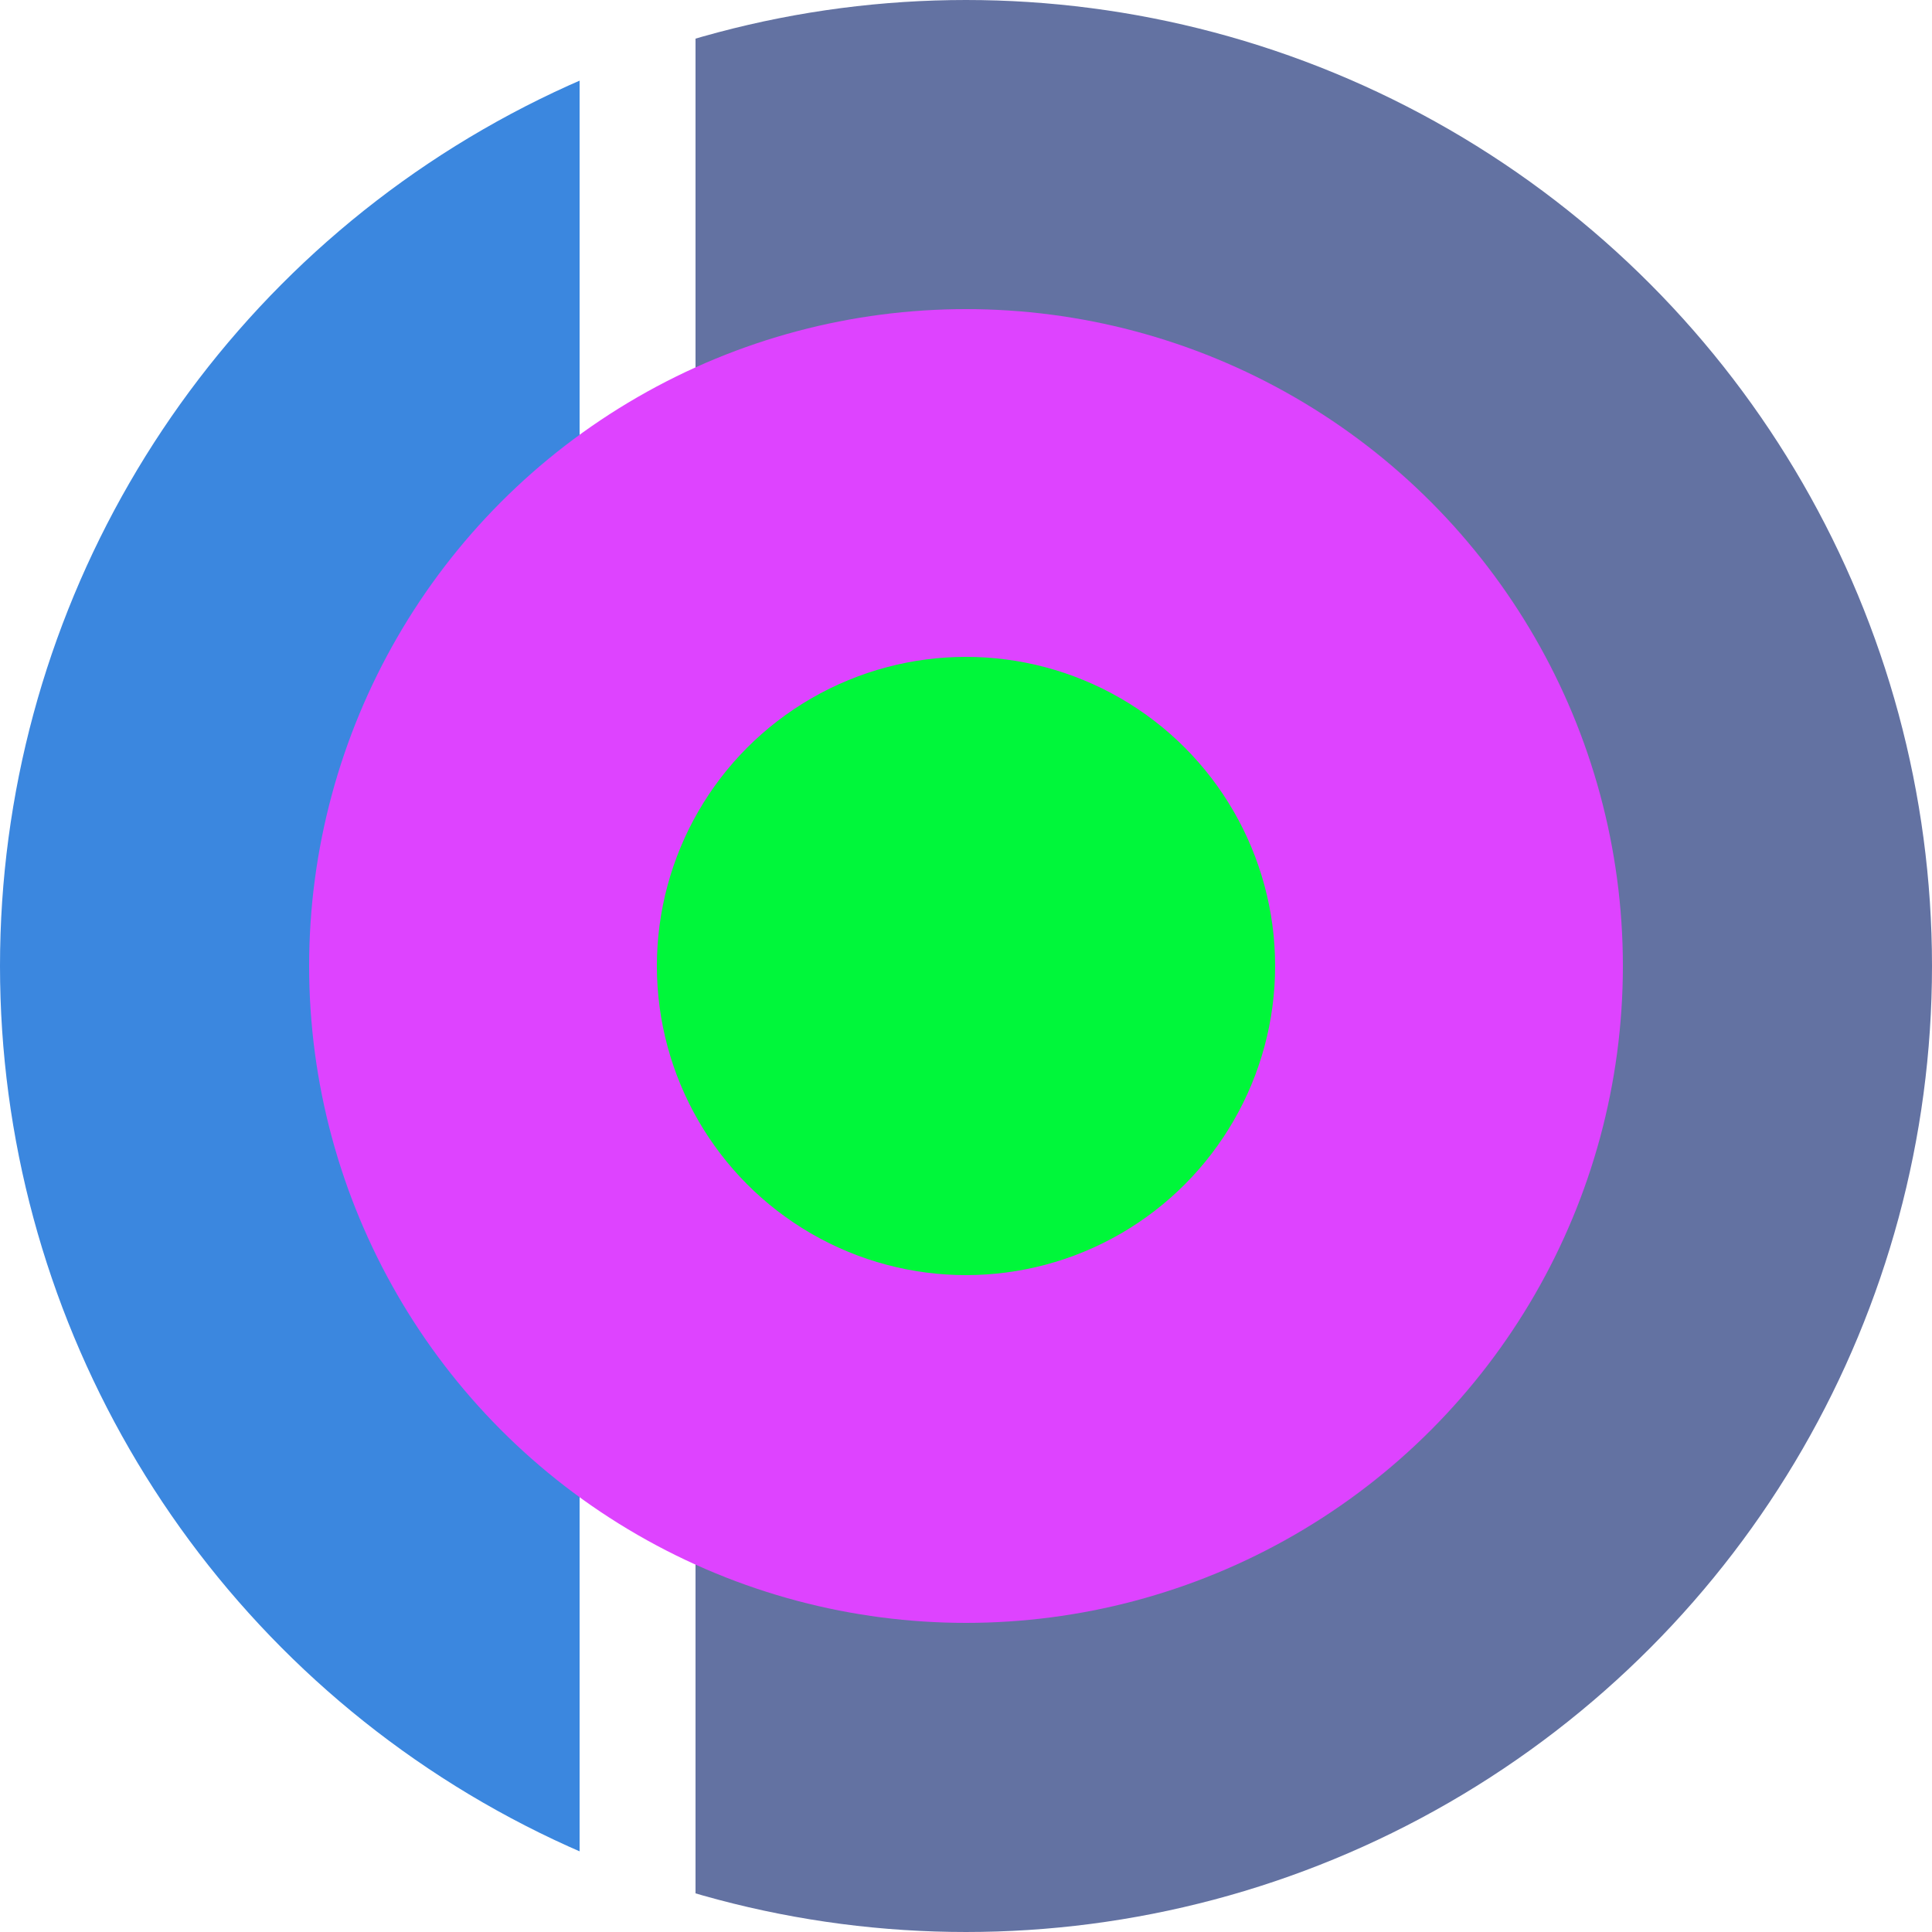
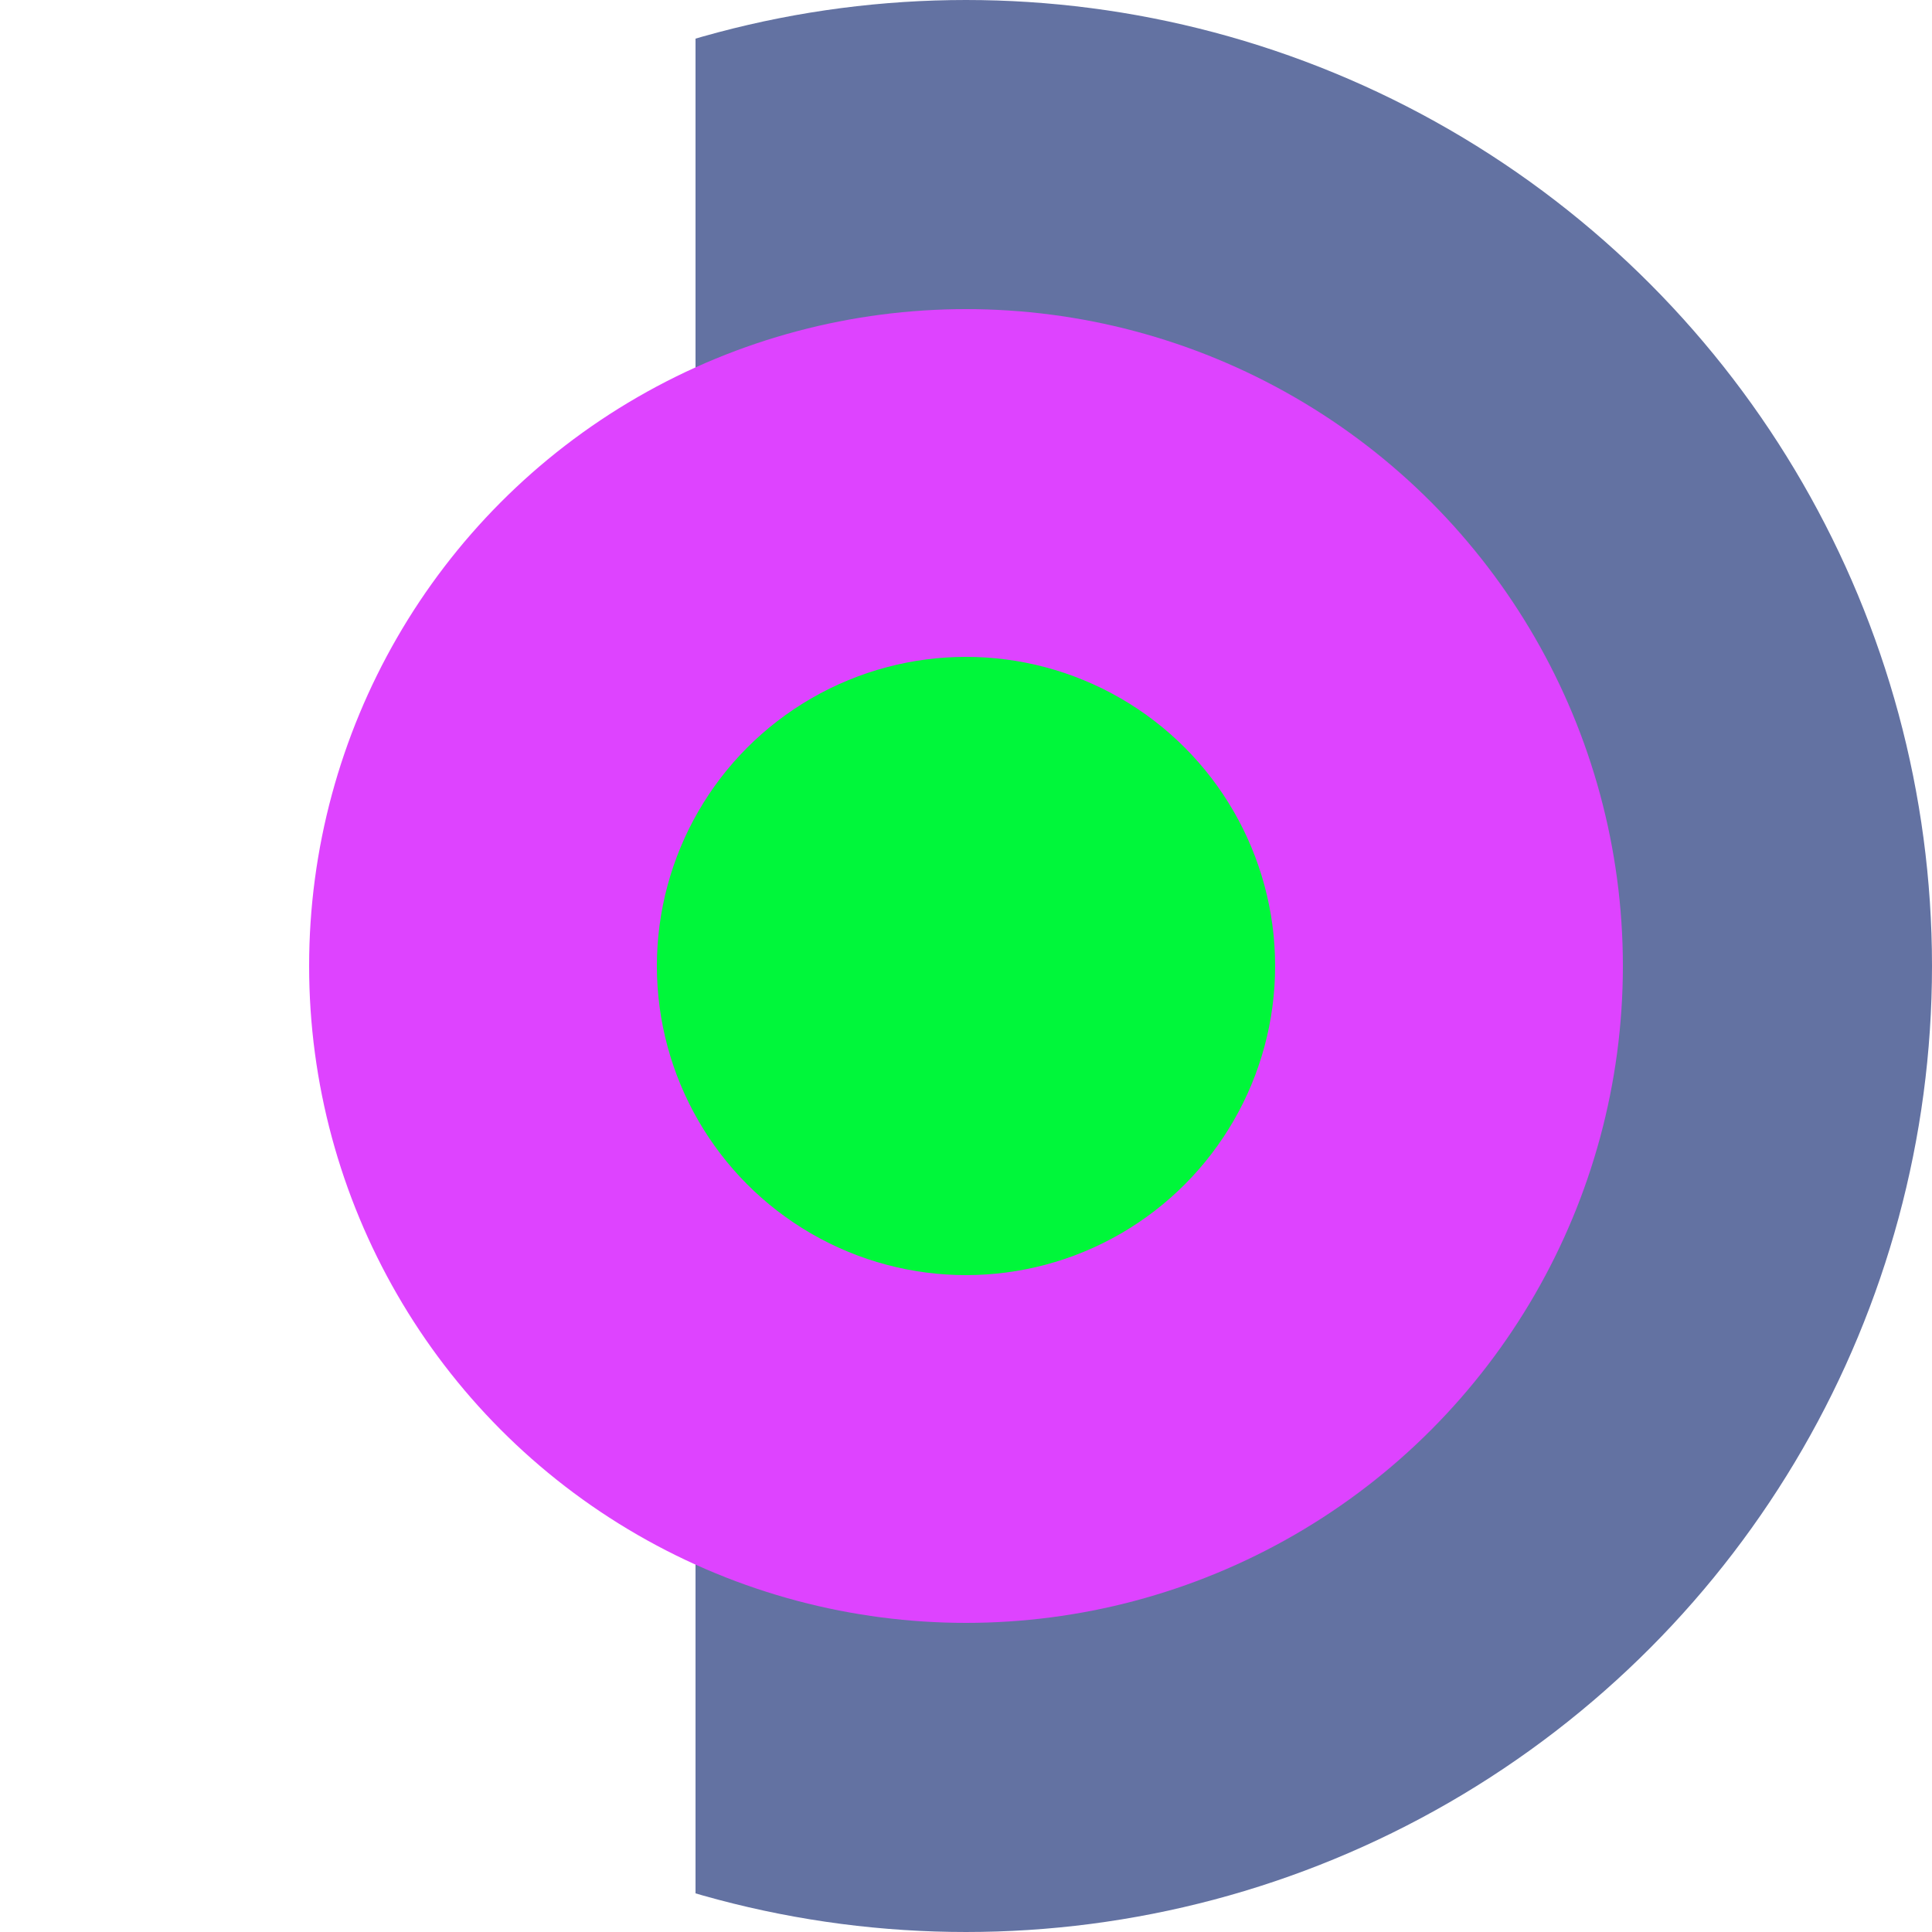
<svg xmlns="http://www.w3.org/2000/svg" height="256" width="256">
  <defs>
    <clipPath id="cut-off-right">
      <rect x="0" y="0" width="76.8" height="256" />
    </clipPath>
    <clipPath id="cut-off-left">
      <rect x="92.16" y="0" width="179.2" height="256" />
    </clipPath>
  </defs>
-   <circle cx="128" cy="128" r="104.96" stroke="#3b87df" stroke-width="46.08" clip-path="url(#cut-off-right)" />
  <circle cx="128" cy="128" r="104.96" stroke="#6372a2" stroke-width="46.08" clip-path="url(#cut-off-left)" />
  <circle cx="128" cy="128" r="87.04" fill="#de43ff" />
  <circle cx="128" cy="128" r="40.96" fill="#00f73a" />
</svg>